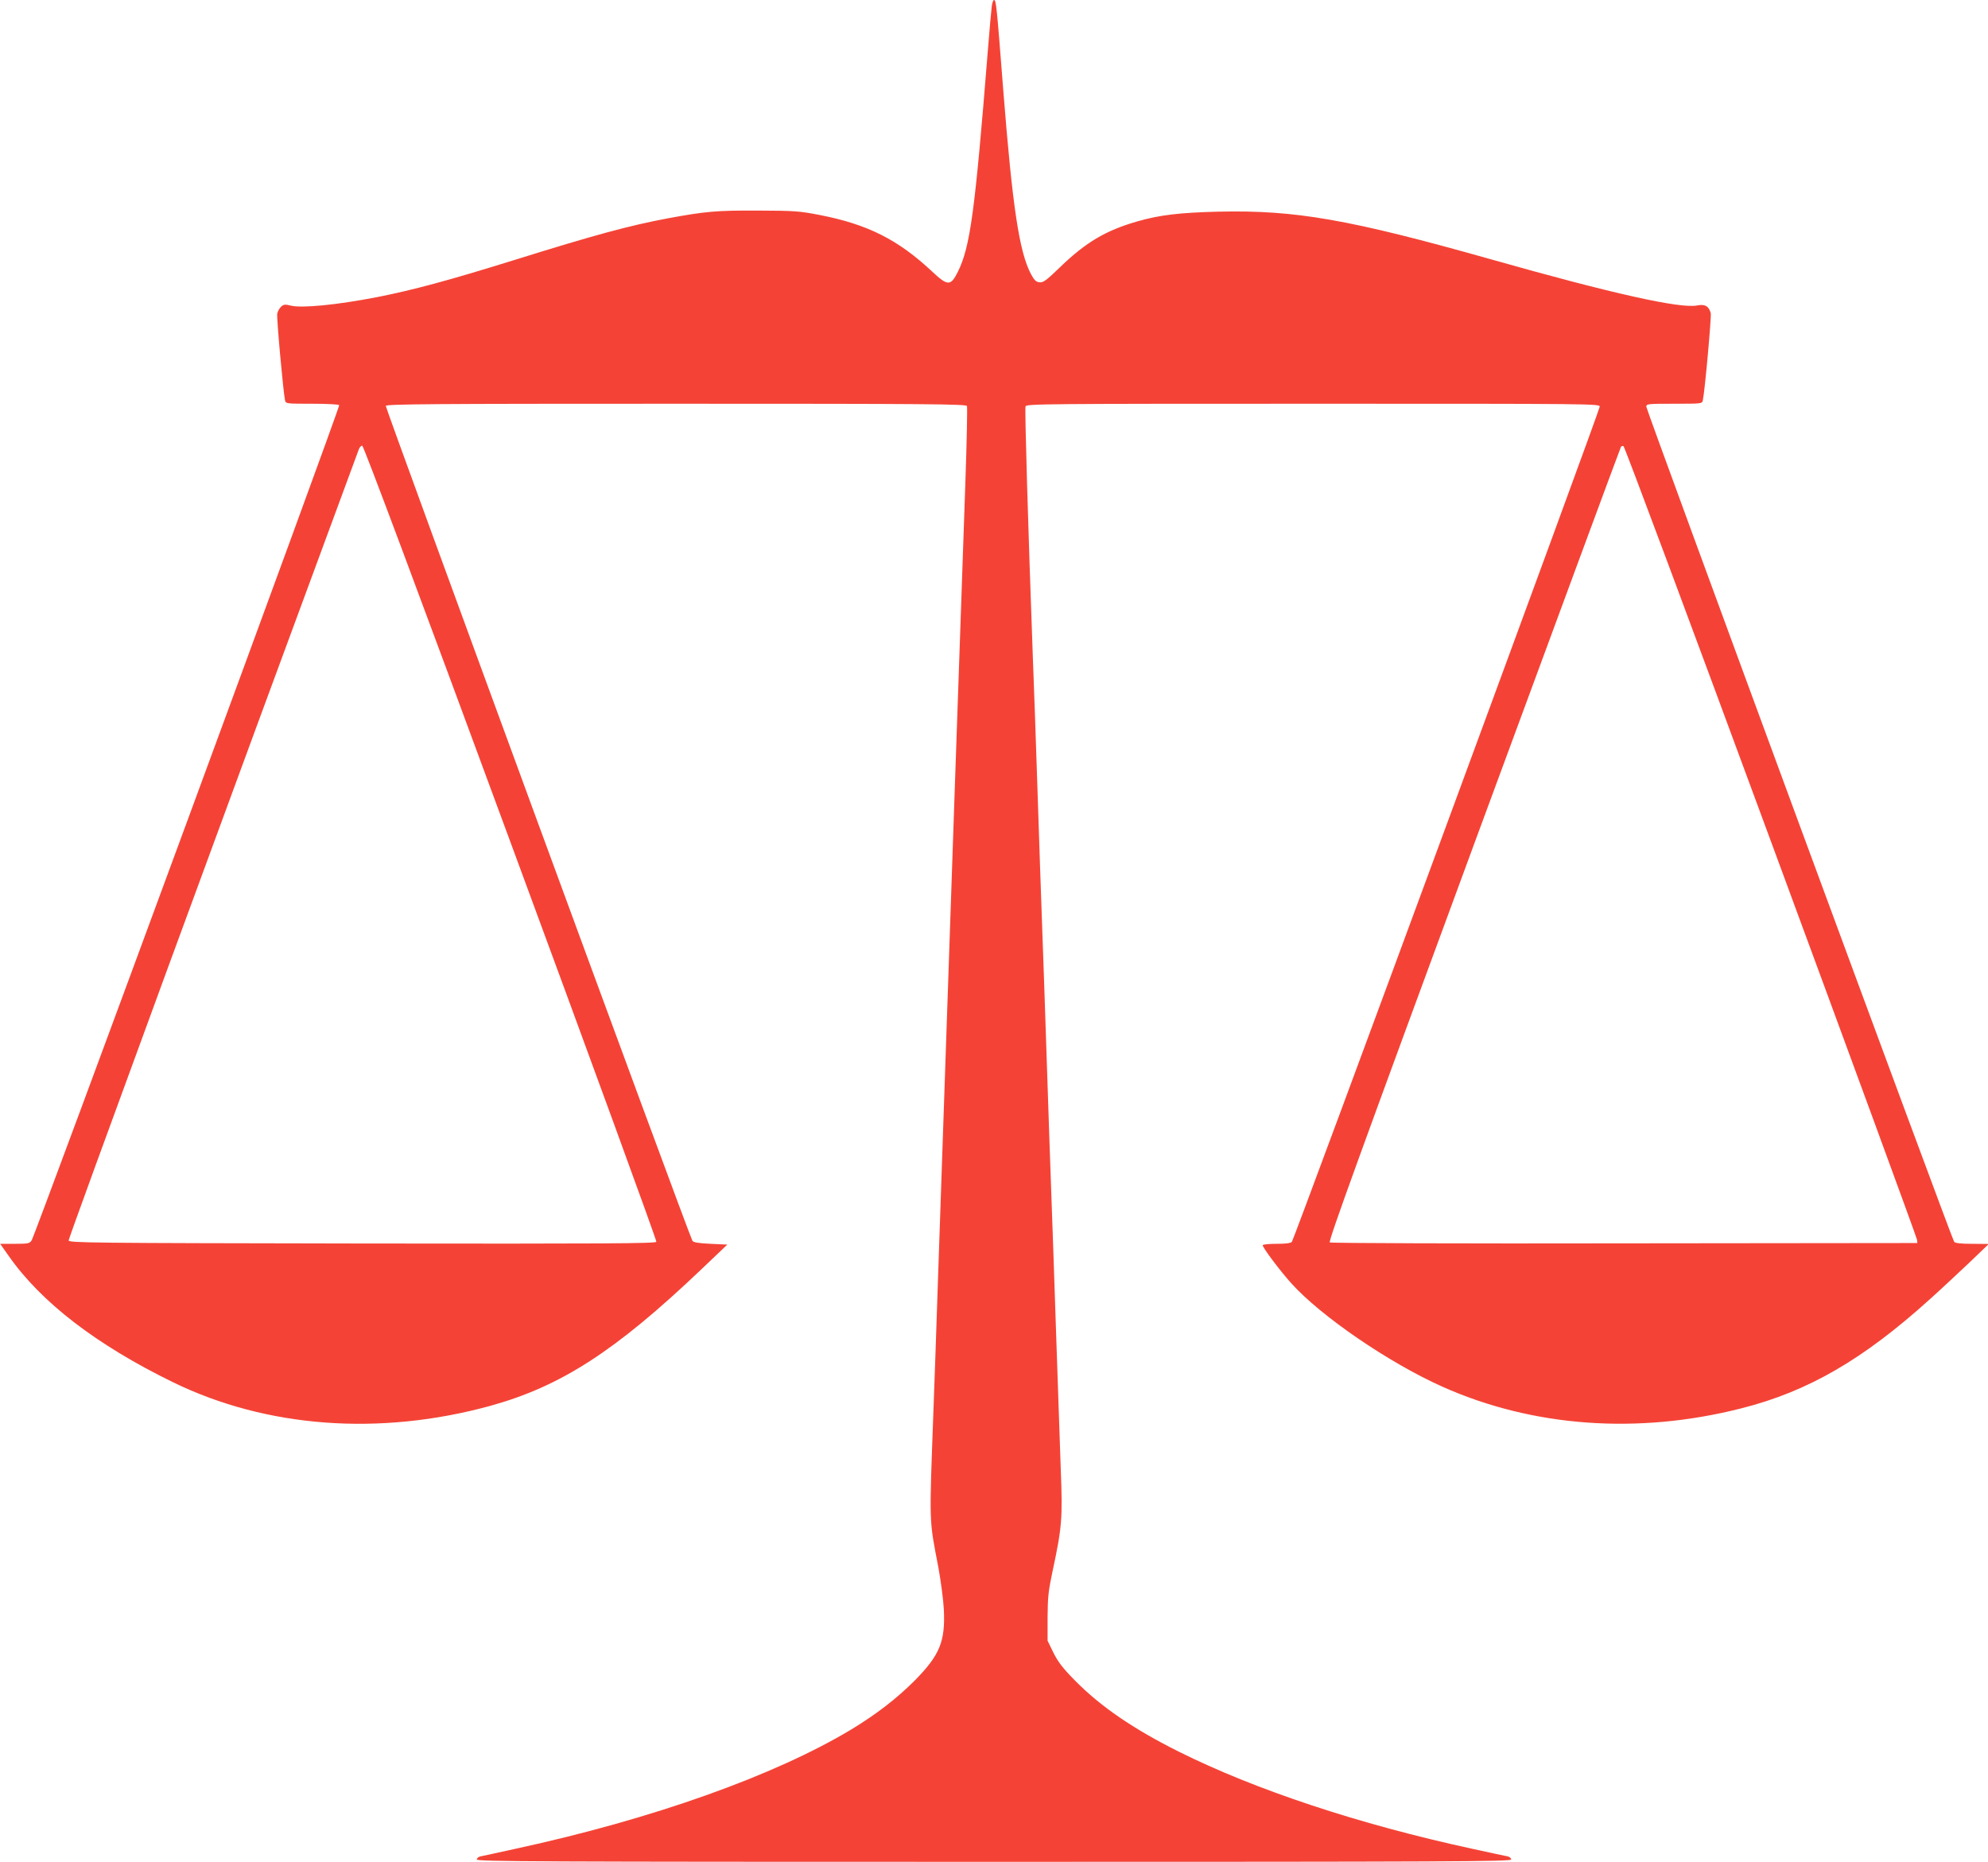
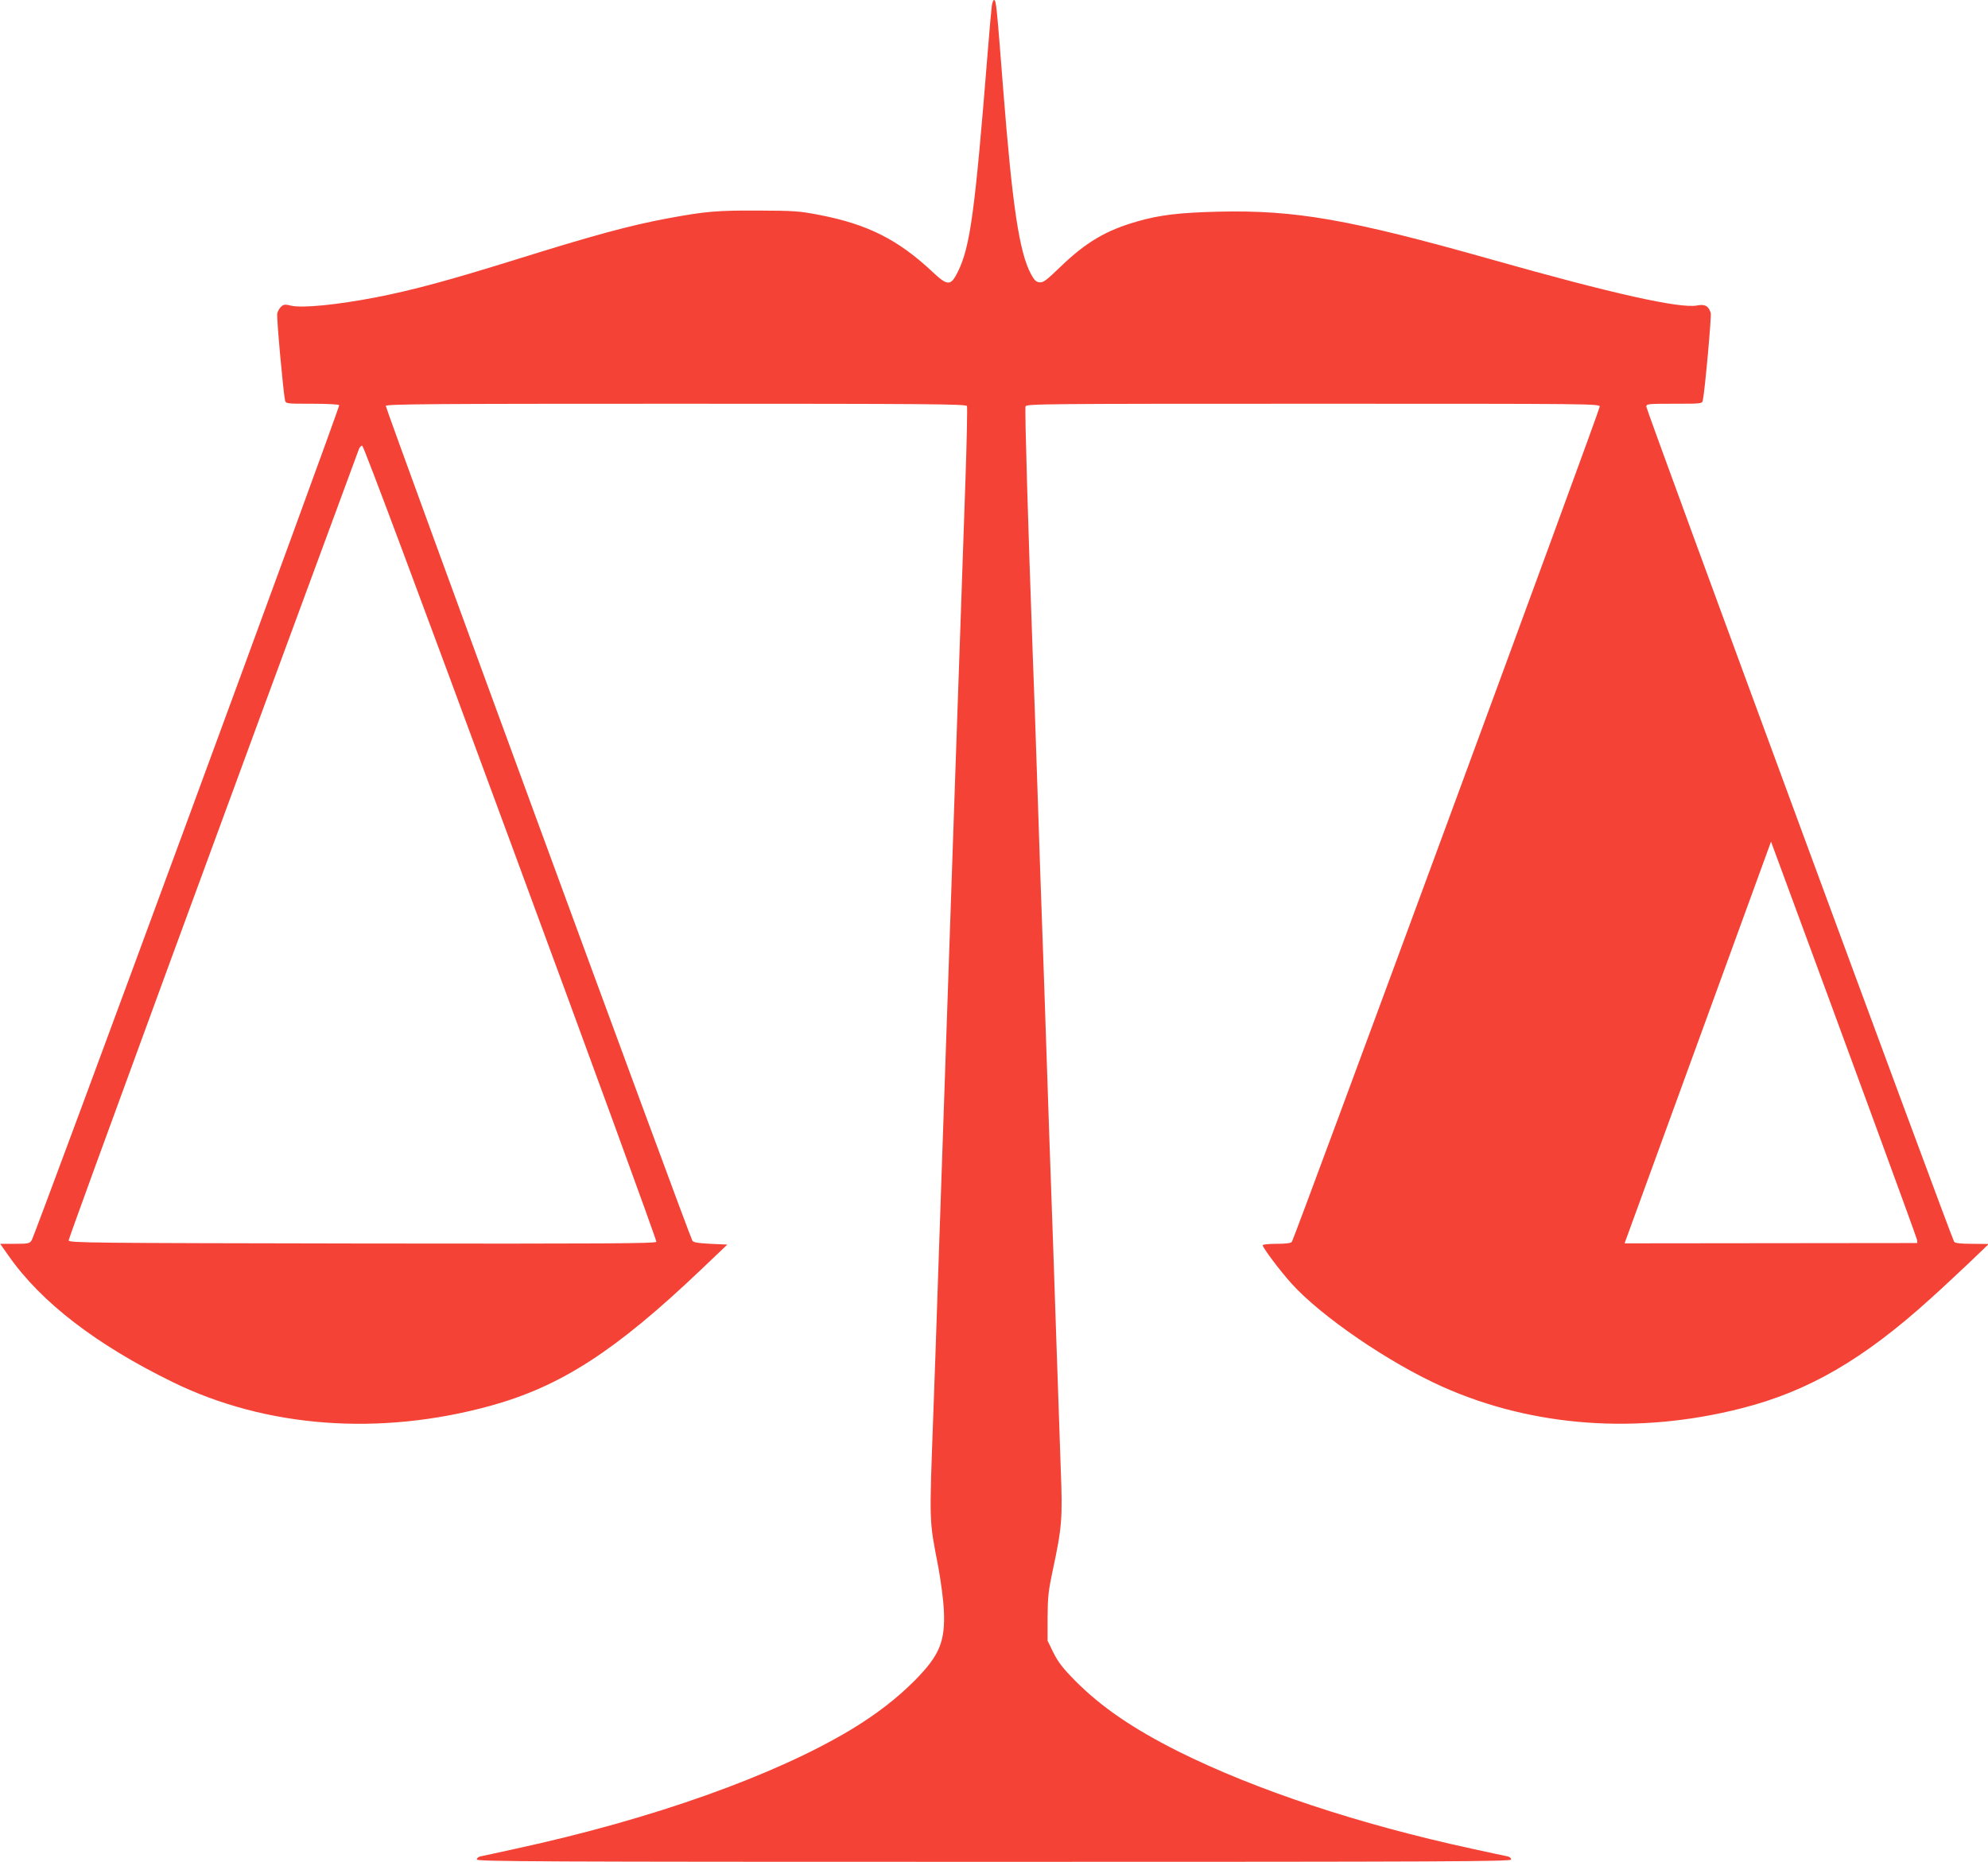
<svg xmlns="http://www.w3.org/2000/svg" version="1.0" width="1280pt" height="1199pt" viewBox="0 0 1280 1199" preserveAspectRatio="xMidYMid meet">
  <g transform="translate(0,1199) scale(0.1,-0.1)" fill="#f44336" stroke="none">
-     <path d="M6386 11953 c-3 -21 -15 -153 -26 -293 -83 -1038 -113 -1259 -193 -1421 -46 -92 -65 -92 -165 2 -220 206 -416 305 -727 365 -129 25 -161 27 -395 28 -266 1 -336 -5 -580 -50 -246 -46 -475 -108 -990 -269 -425 -132 -647 -192 -885 -239 -253 -49 -482 -72 -553 -54 -36 9 -46 8 -62 -7 -10 -9 -22 -29 -25 -45 -5 -24 38 -498 50 -557 5 -23 7 -23 175 -23 93 0 171 -4 174 -9 7 -10 -1957 -5343 -1980 -5378 -13 -21 -22 -23 -109 -23 l-94 0 55 -78 c210 -300 566 -573 1057 -813 602 -294 1330 -348 2042 -153 456 126 805 351 1359 878 l169 161 -108 5 c-81 4 -110 9 -117 20 -24 41 -1978 5365 -1974 5376 5 12 300 14 1871 14 1630 0 1866 -2 1871 -15 3 -8 -1 -225 -10 -482 -9 -257 -25 -727 -36 -1043 -11 -316 -24 -705 -30 -865 -5 -159 -14 -423 -20 -585 -6 -162 -15 -425 -20 -585 -10 -285 -30 -873 -70 -2045 -11 -327 -24 -716 -30 -865 -27 -747 -29 -691 32 -1010 16 -88 32 -209 35 -270 10 -206 -26 -293 -186 -456 -117 -117 -246 -217 -409 -316 -495 -298 -1282 -578 -2159 -768 -114 -25 -218 -48 -230 -50 -13 -3 -23 -12 -23 -20 0 -13 396 -15 3330 -15 2934 0 3330 2 3330 15 0 8 -10 17 -22 20 -13 2 -117 25 -233 50 -724 157 -1391 378 -1886 625 -292 146 -501 289 -666 456 -80 81 -109 119 -140 180 l-38 78 0 151 c1 130 5 170 33 301 60 281 64 335 52 649 -5 154 -19 548 -30 875 -11 327 -24 721 -30 875 -6 154 -19 548 -30 875 -11 327 -24 721 -30 875 -6 154 -19 550 -30 880 -11 330 -24 715 -30 855 -30 823 -53 1598 -47 1613 6 16 110 17 1852 17 1815 0 1845 0 1845 -19 0 -23 -1967 -5360 -1982 -5378 -7 -9 -40 -13 -99 -13 -49 0 -89 -4 -89 -9 0 -16 111 -164 184 -245 190 -212 630 -513 975 -667 581 -259 1256 -308 1921 -139 432 109 787 315 1220 707 69 62 181 167 250 232 l125 120 -106 1 c-73 0 -110 4 -117 13 -15 18 -1982 5356 -1982 5378 0 18 10 19 180 19 178 0 180 0 184 23 13 59 56 538 51 560 -12 45 -37 60 -87 50 -108 -22 -548 76 -1328 297 -914 258 -1259 318 -1752 307 -250 -6 -381 -21 -526 -63 -202 -58 -330 -134 -494 -292 -91 -88 -111 -103 -135 -100 -22 2 -34 14 -55 53 -75 141 -119 432 -178 1180 -43 551 -46 585 -60 585 -5 0 -11 -17 -14 -37z m-3098 -5390 c519 -1406 941 -2562 938 -2570 -5 -11 -316 -13 -1893 -11 -1767 3 -1888 4 -1891 20 -2 13 1037 2845 1869 5096 5 12 14 22 21 22 9 0 367 -959 956 -2557z m8115 7 c516 -1398 939 -2552 940 -2564 l2 -21 -1885 -2 c-1037 -2 -1891 1 -1898 6 -11 6 197 578 928 2562 518 1405 944 2558 947 2562 3 4 10 6 16 4 7 -2 434 -1148 950 -2547z" />
+     <path d="M6386 11953 c-3 -21 -15 -153 -26 -293 -83 -1038 -113 -1259 -193 -1421 -46 -92 -65 -92 -165 2 -220 206 -416 305 -727 365 -129 25 -161 27 -395 28 -266 1 -336 -5 -580 -50 -246 -46 -475 -108 -990 -269 -425 -132 -647 -192 -885 -239 -253 -49 -482 -72 -553 -54 -36 9 -46 8 -62 -7 -10 -9 -22 -29 -25 -45 -5 -24 38 -498 50 -557 5 -23 7 -23 175 -23 93 0 171 -4 174 -9 7 -10 -1957 -5343 -1980 -5378 -13 -21 -22 -23 -109 -23 l-94 0 55 -78 c210 -300 566 -573 1057 -813 602 -294 1330 -348 2042 -153 456 126 805 351 1359 878 l169 161 -108 5 c-81 4 -110 9 -117 20 -24 41 -1978 5365 -1974 5376 5 12 300 14 1871 14 1630 0 1866 -2 1871 -15 3 -8 -1 -225 -10 -482 -9 -257 -25 -727 -36 -1043 -11 -316 -24 -705 -30 -865 -5 -159 -14 -423 -20 -585 -6 -162 -15 -425 -20 -585 -10 -285 -30 -873 -70 -2045 -11 -327 -24 -716 -30 -865 -27 -747 -29 -691 32 -1010 16 -88 32 -209 35 -270 10 -206 -26 -293 -186 -456 -117 -117 -246 -217 -409 -316 -495 -298 -1282 -578 -2159 -768 -114 -25 -218 -48 -230 -50 -13 -3 -23 -12 -23 -20 0 -13 396 -15 3330 -15 2934 0 3330 2 3330 15 0 8 -10 17 -22 20 -13 2 -117 25 -233 50 -724 157 -1391 378 -1886 625 -292 146 -501 289 -666 456 -80 81 -109 119 -140 180 l-38 78 0 151 c1 130 5 170 33 301 60 281 64 335 52 649 -5 154 -19 548 -30 875 -11 327 -24 721 -30 875 -6 154 -19 548 -30 875 -11 327 -24 721 -30 875 -6 154 -19 550 -30 880 -11 330 -24 715 -30 855 -30 823 -53 1598 -47 1613 6 16 110 17 1852 17 1815 0 1845 0 1845 -19 0 -23 -1967 -5360 -1982 -5378 -7 -9 -40 -13 -99 -13 -49 0 -89 -4 -89 -9 0 -16 111 -164 184 -245 190 -212 630 -513 975 -667 581 -259 1256 -308 1921 -139 432 109 787 315 1220 707 69 62 181 167 250 232 l125 120 -106 1 c-73 0 -110 4 -117 13 -15 18 -1982 5356 -1982 5378 0 18 10 19 180 19 178 0 180 0 184 23 13 59 56 538 51 560 -12 45 -37 60 -87 50 -108 -22 -548 76 -1328 297 -914 258 -1259 318 -1752 307 -250 -6 -381 -21 -526 -63 -202 -58 -330 -134 -494 -292 -91 -88 -111 -103 -135 -100 -22 2 -34 14 -55 53 -75 141 -119 432 -178 1180 -43 551 -46 585 -60 585 -5 0 -11 -17 -14 -37z m-3098 -5390 c519 -1406 941 -2562 938 -2570 -5 -11 -316 -13 -1893 -11 -1767 3 -1888 4 -1891 20 -2 13 1037 2845 1869 5096 5 12 14 22 21 22 9 0 367 -959 956 -2557z m8115 7 c516 -1398 939 -2552 940 -2564 l2 -21 -1885 -2 z" />
  </g>
</svg>